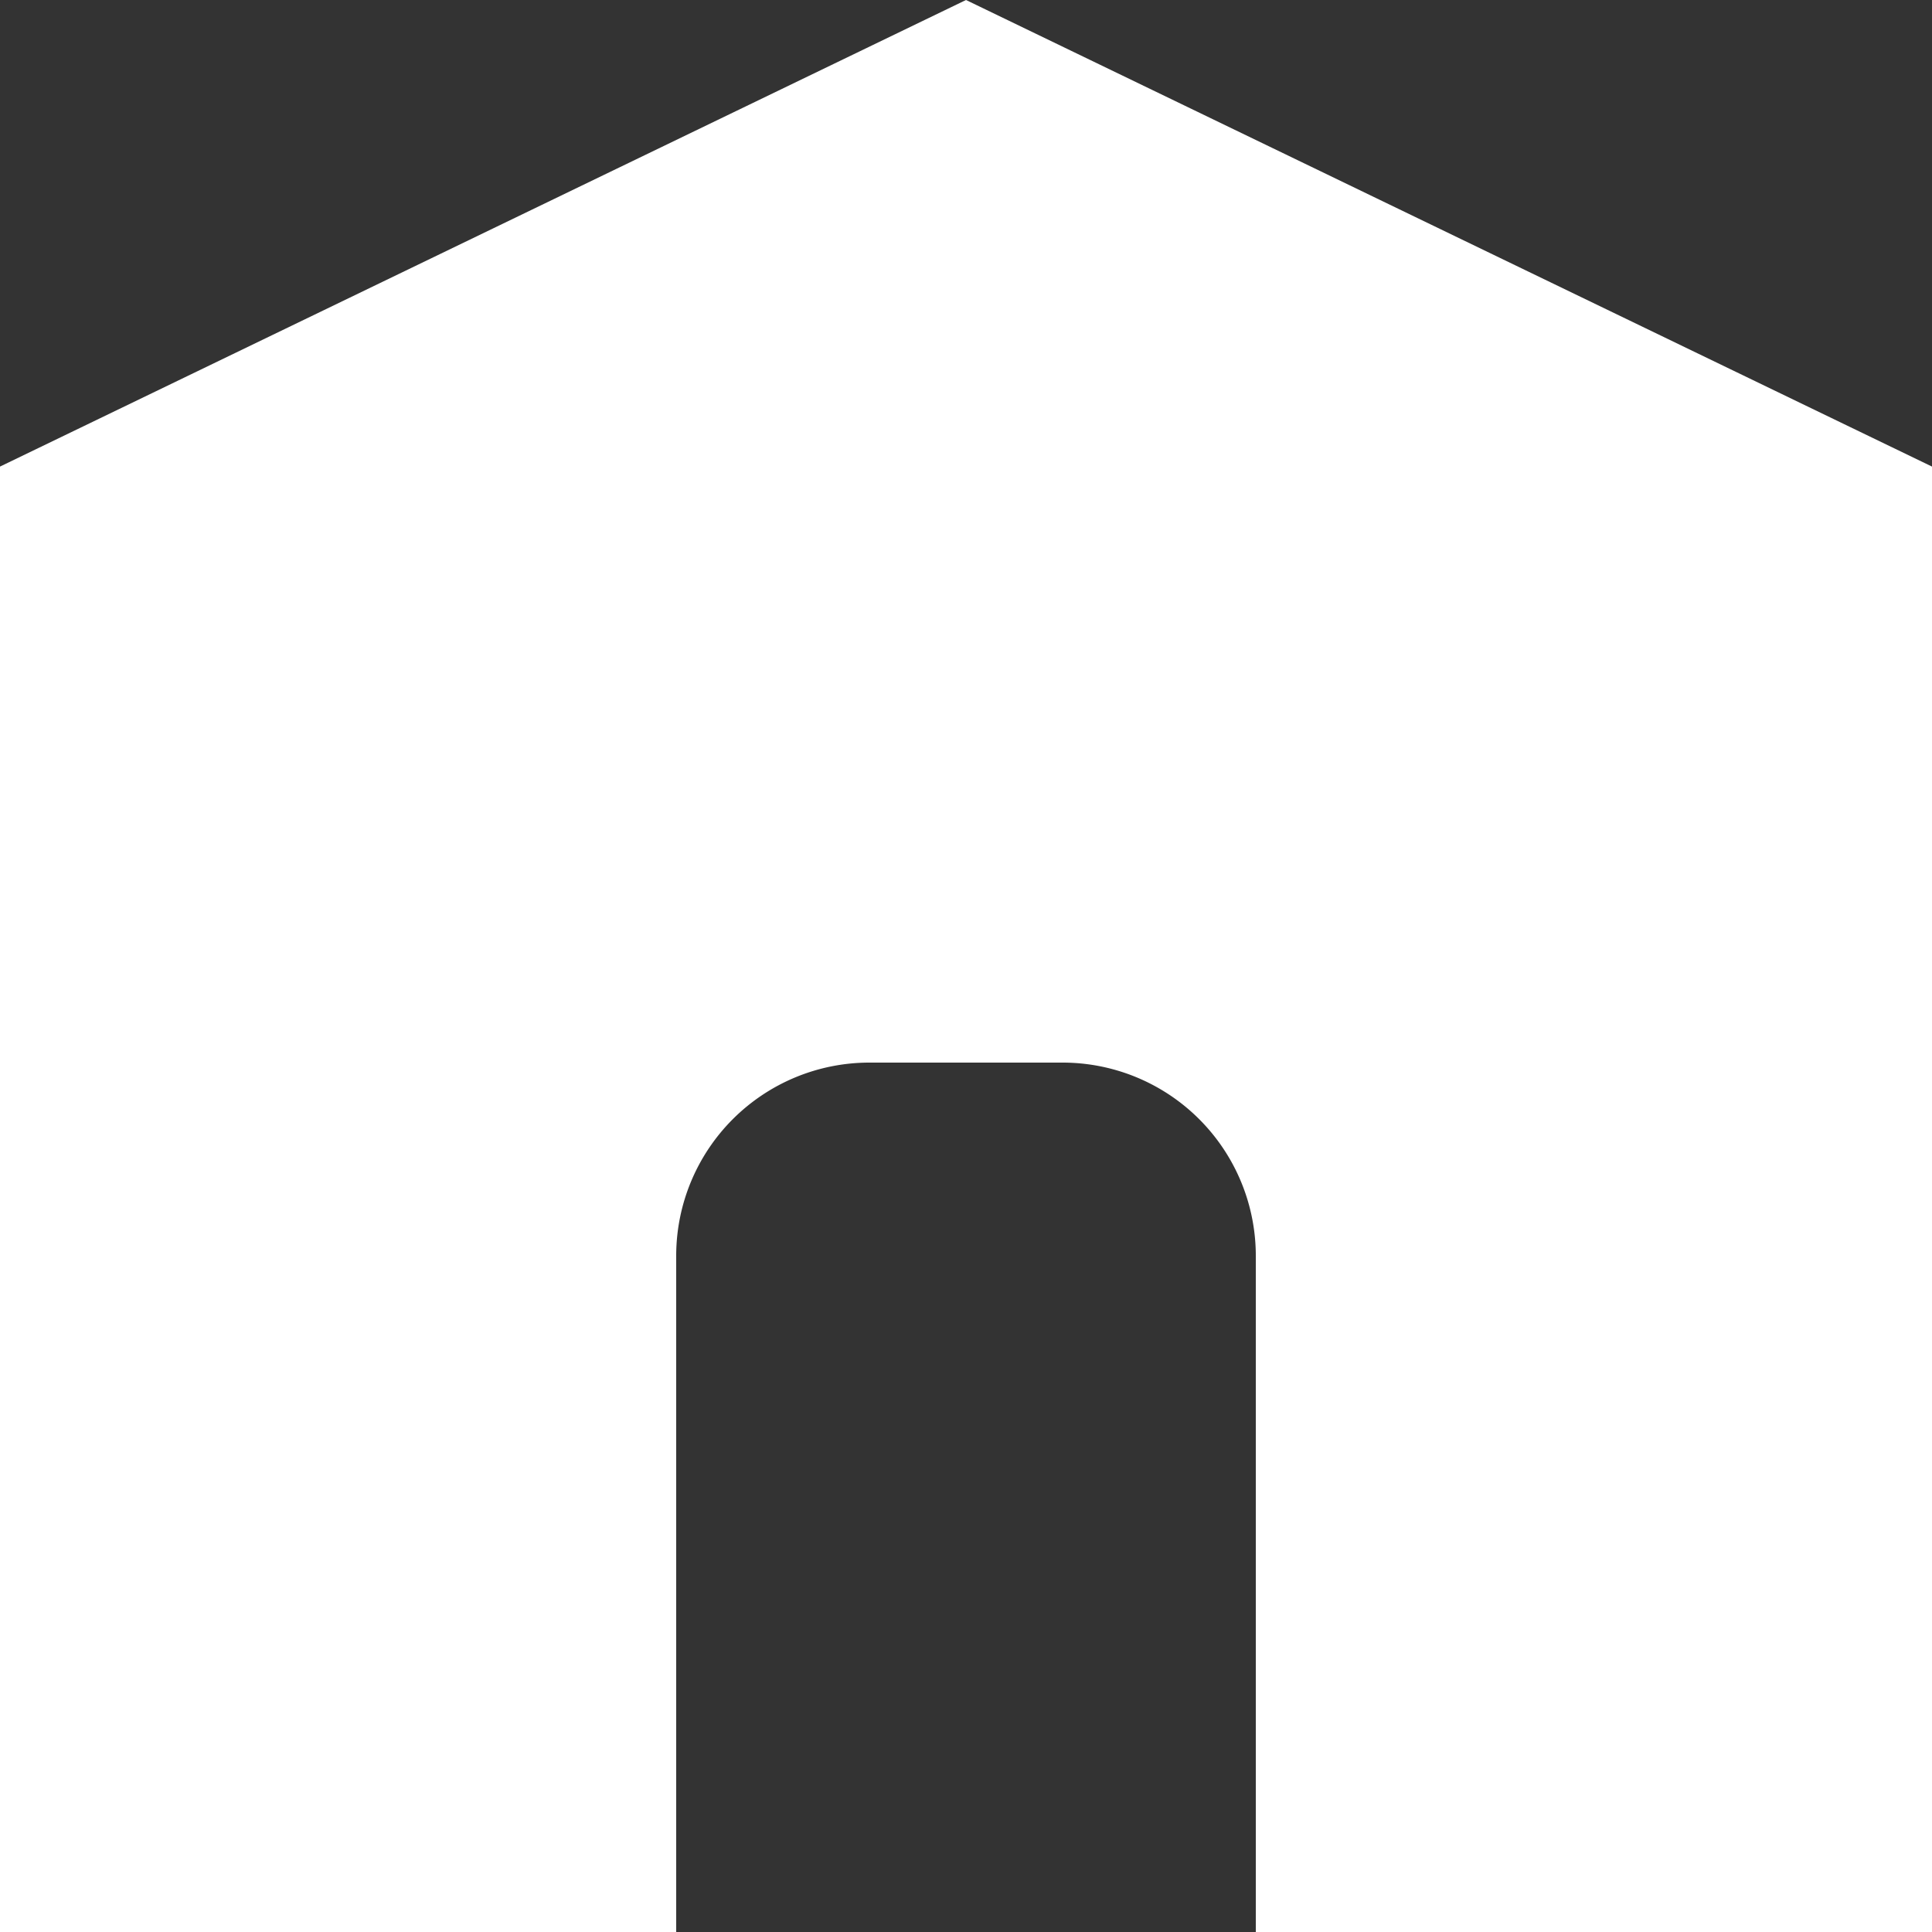
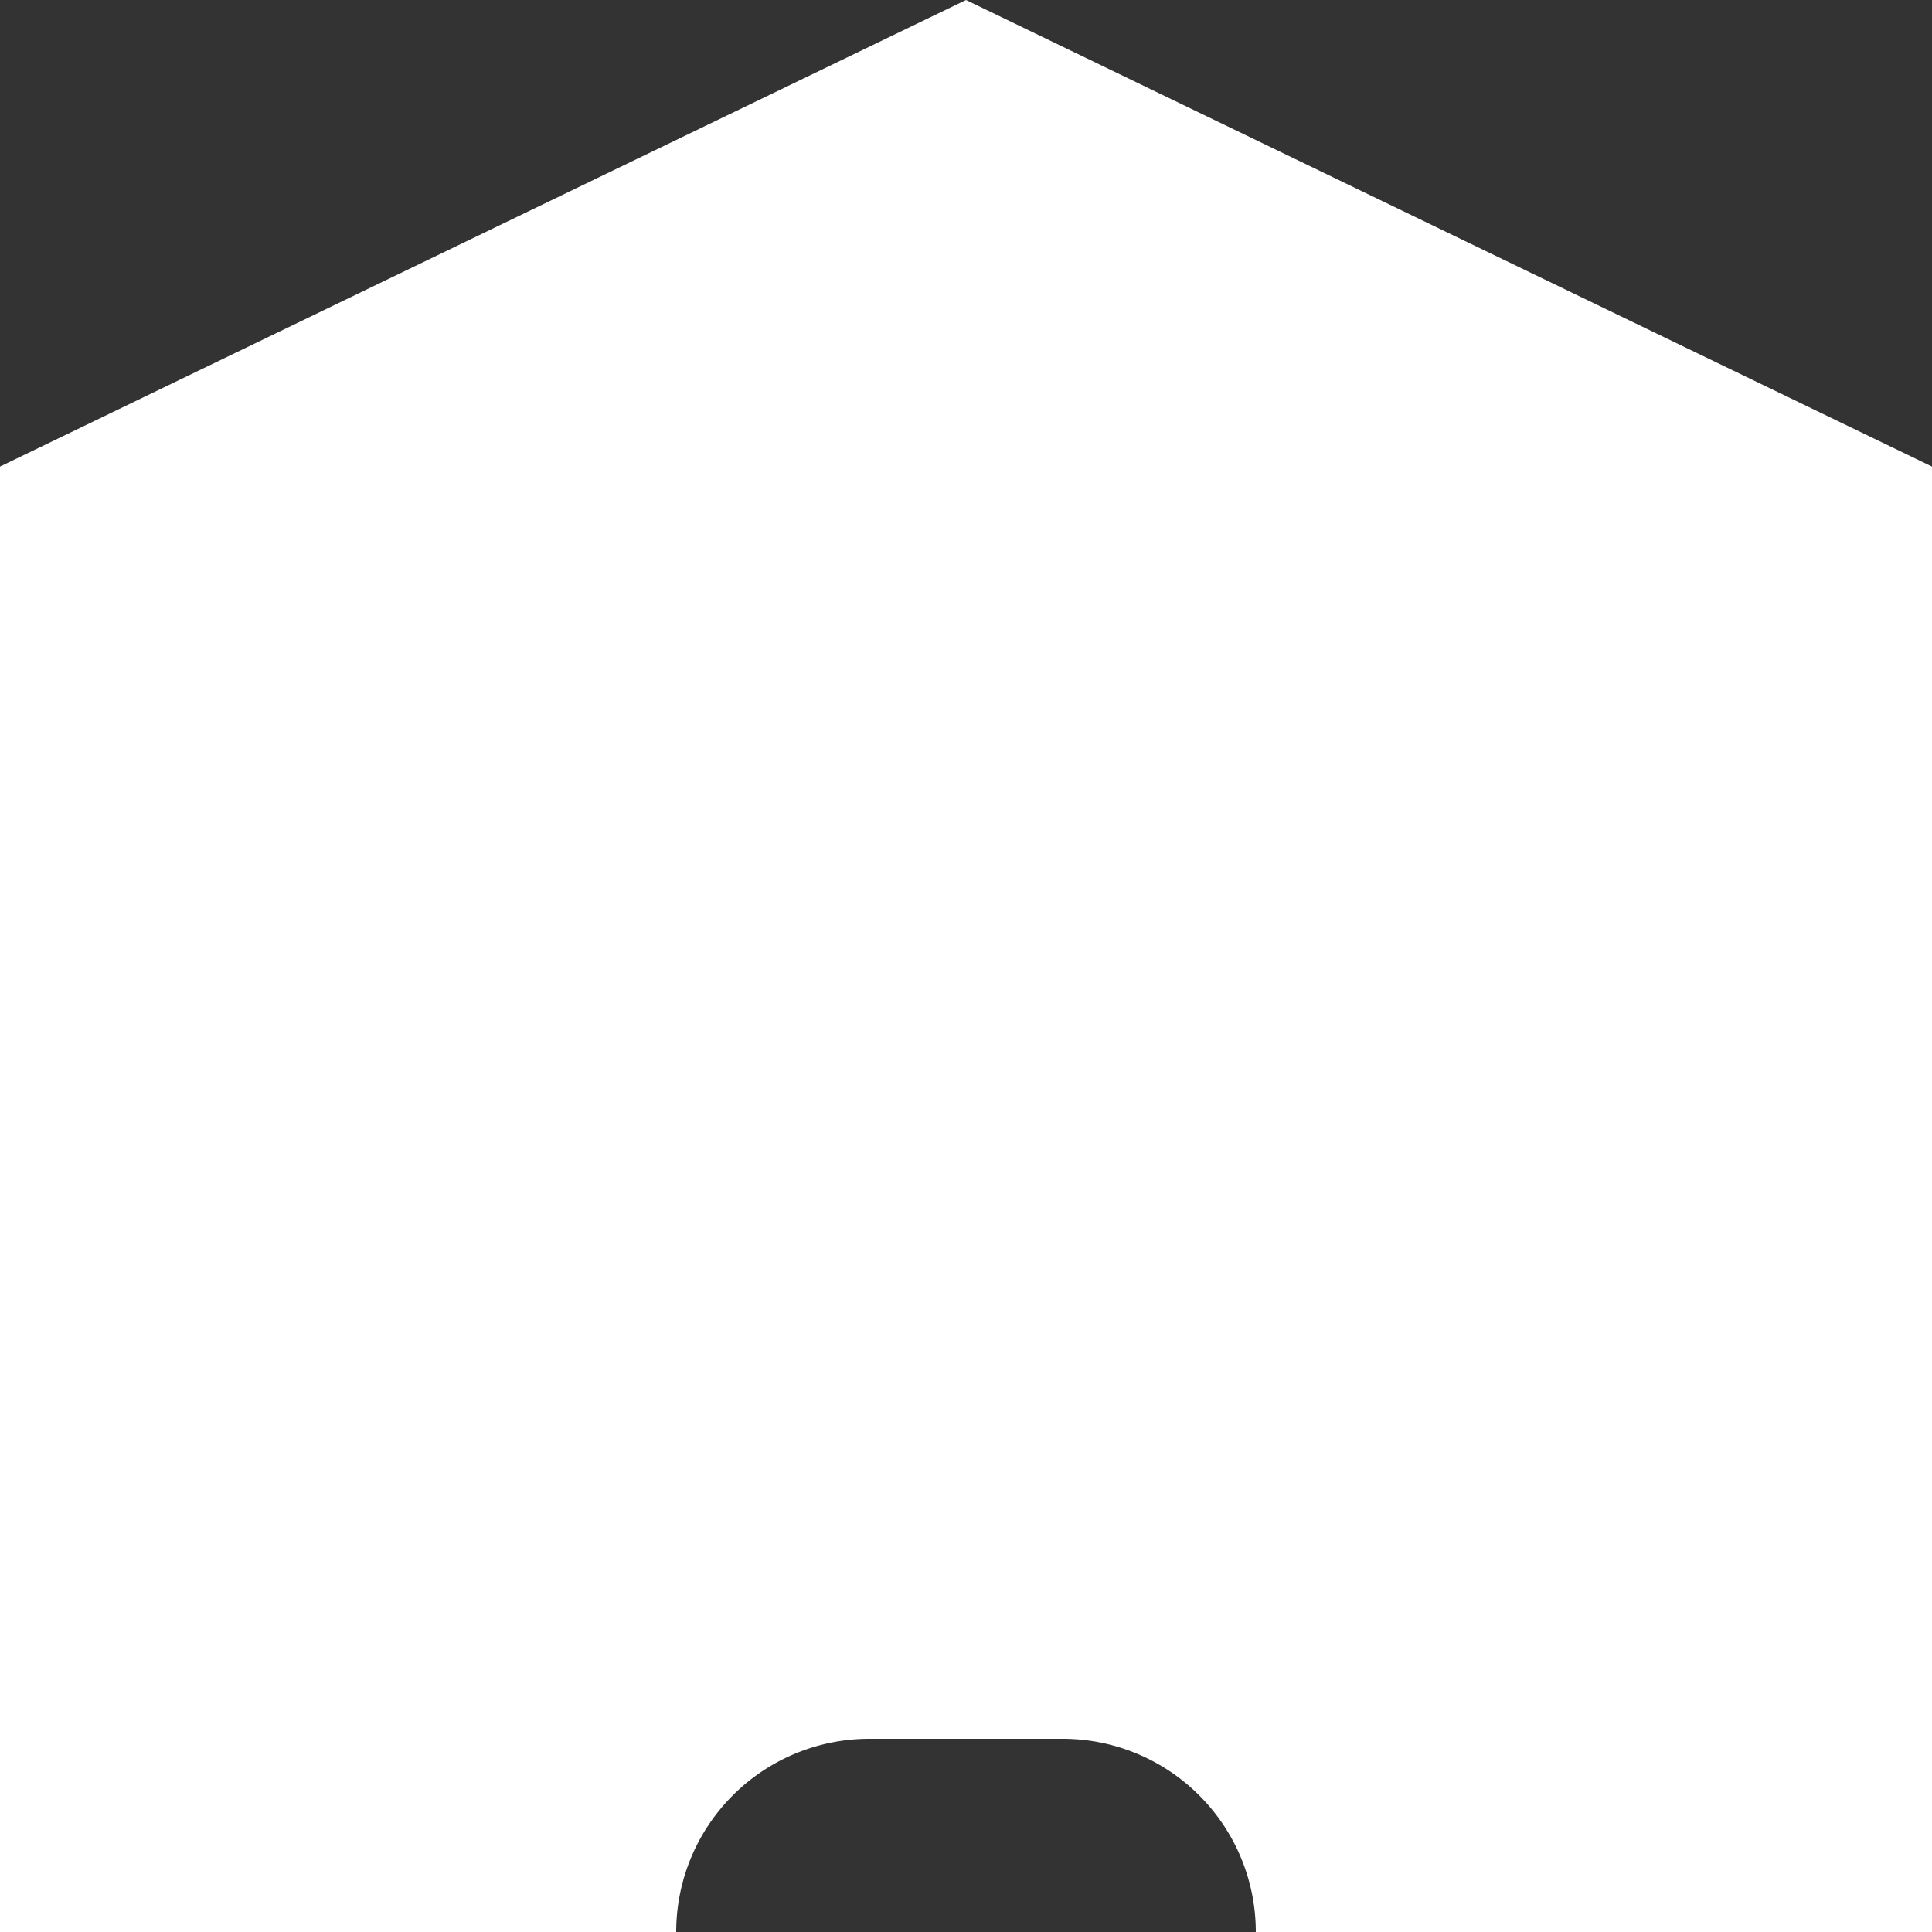
<svg xmlns="http://www.w3.org/2000/svg" viewBox="0 0 20 20">
  <rect x="0" y="0" width="20" height="20" fill="#333333" stroke="none" />
  <defs>
    <style>.cls-1{fill:#fff;}</style>
  </defs>
  <title>home_icon</title>
  <g id="レイヤー_2" data-name="レイヤー 2">
    <g id="レイヤー_2-2" data-name="レイヤー 2">
-       <path class="cls-1" d="M10,0,0,4.83V20H7V13a2,2,0,0,1,2-2h2a2,2,0,0,1,2,2v7h7V4.83Z" />
+       <path class="cls-1" d="M10,0,0,4.83V20H7a2,2,0,0,1,2-2h2a2,2,0,0,1,2,2v7h7V4.83Z" />
    </g>
  </g>
</svg>